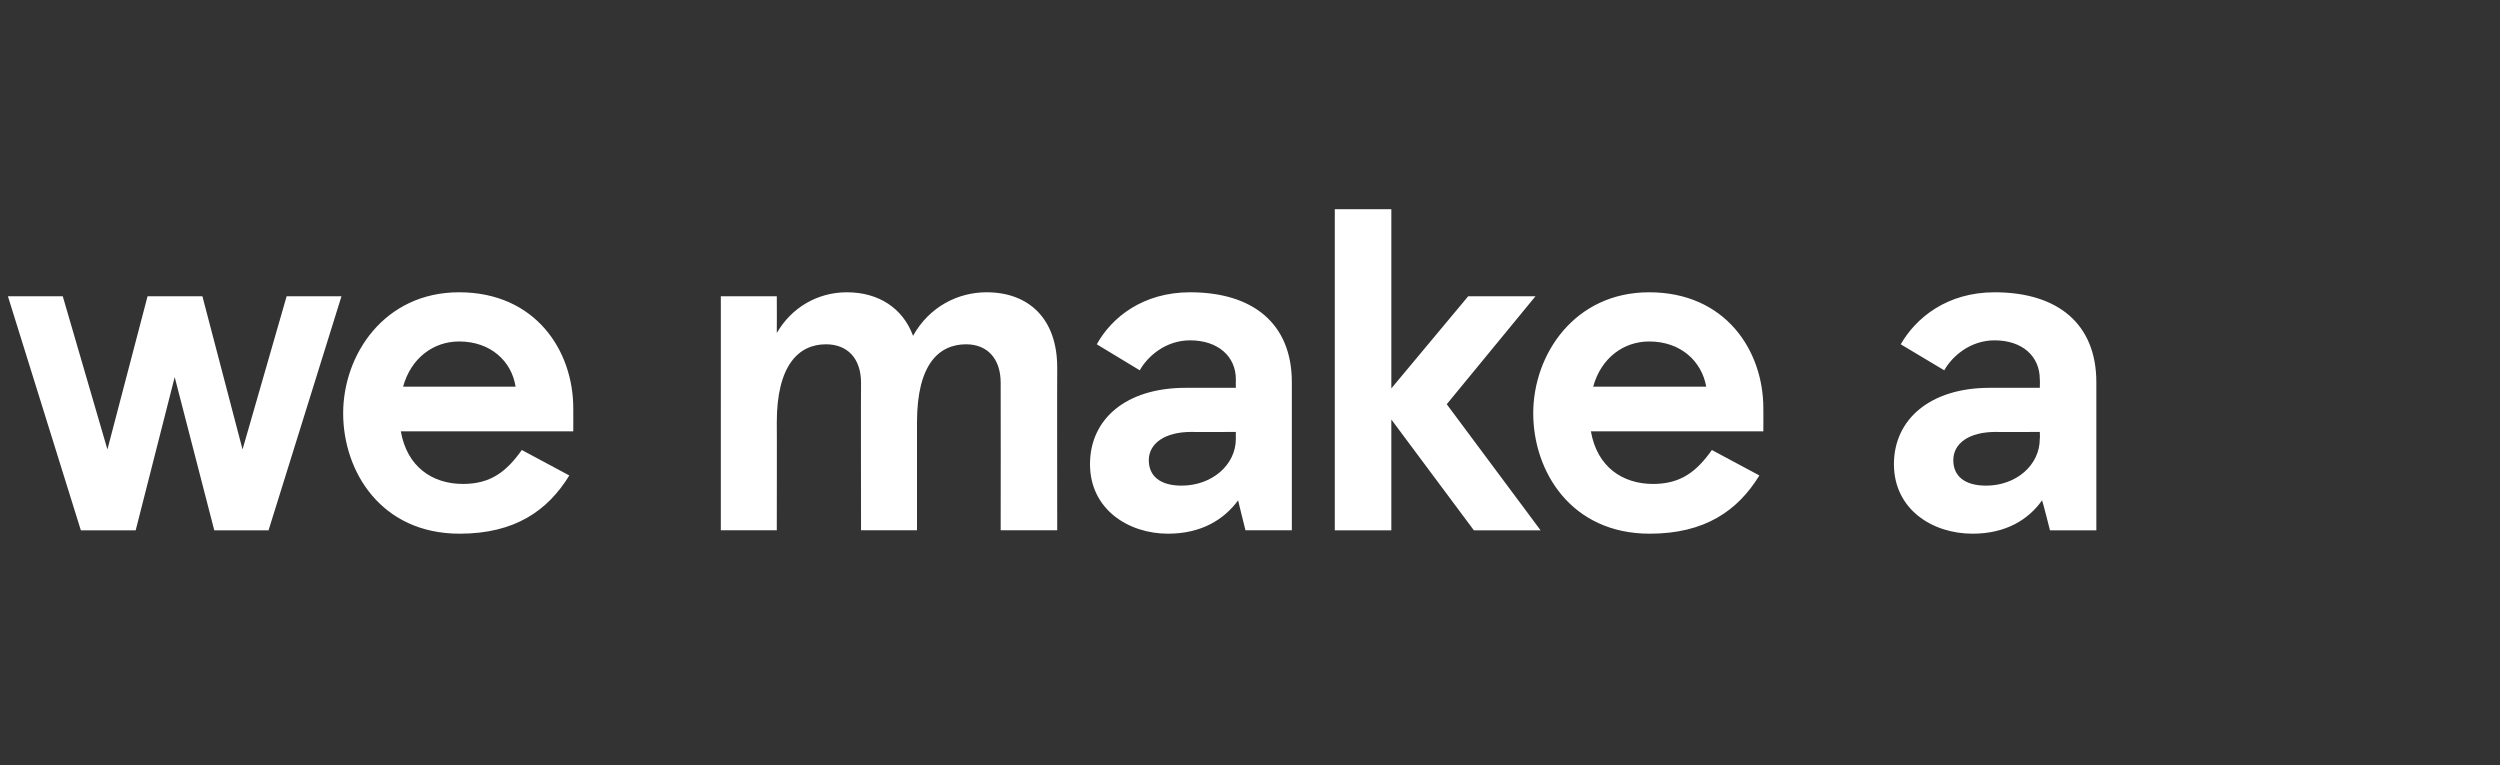
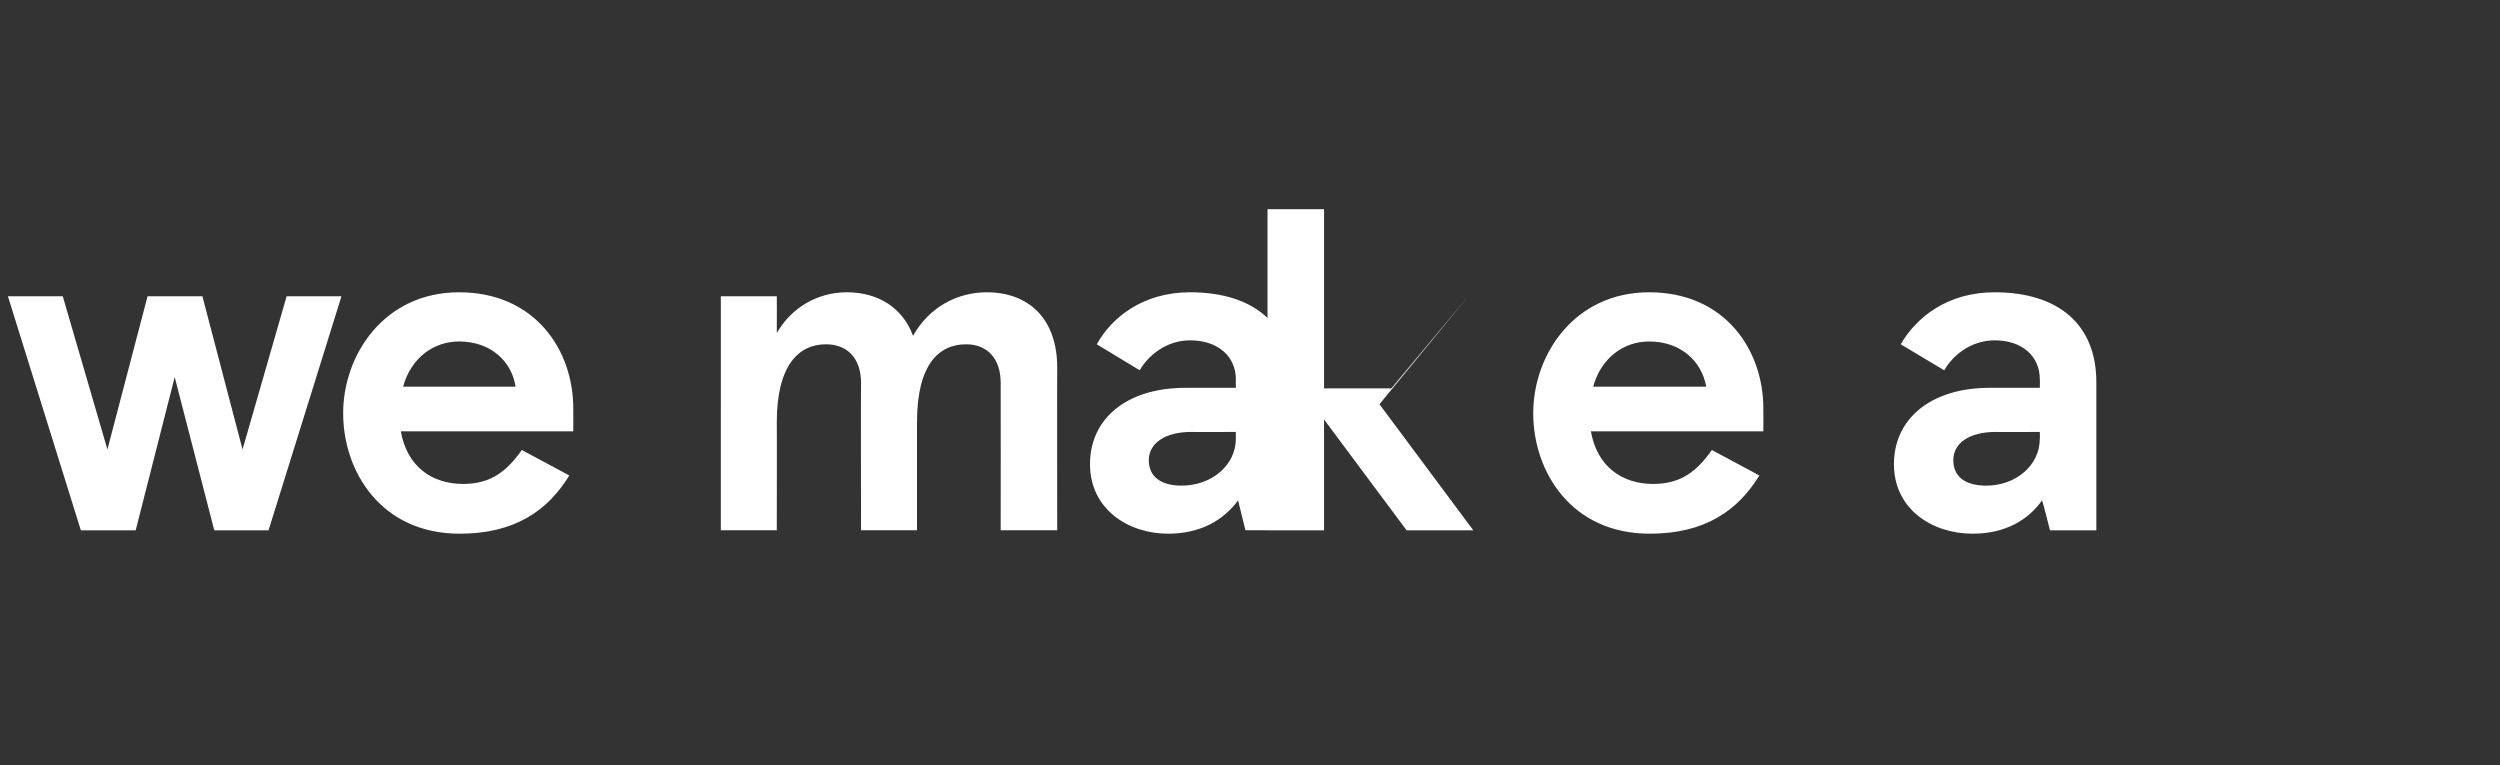
<svg xmlns="http://www.w3.org/2000/svg" version="1.1" width="442.2px" height="135.4px" viewBox="0 -37 442.2 135.4" style="top:-37px">
  <rect x="0" y="-37" width="442.2" height="135.4" fill="#333333" stroke="none" />
  <desc>we make a</desc>
  <defs />
  <g id="Polygon242561">
-     <path d="m47.5 56.8h-9.6l-7-27.1L24 56.8h-9.7L1.4 15.4h9.7L19 42.5l7.1-27.1h9.7l7.1 27.1l7.8-27.1h9.7L47.5 56.8zm53.9-17.5s-30.52-.02-30.5 0c1.1 6.3 5.6 9.3 11 9.3c4.9 0 7.7-2.2 10.4-6l8.4 4.5c-3.8 6.2-9.6 10.3-19.4 10.3c-13.9 0-20.6-11-20.6-21.3c0-10.4 7.3-21.4 20.5-21.4c13.5 0 20.2 10.3 20.2 20.5c.02-.01 0 4.1 0 4.1zm-10.2-7.9c-.7-4.5-4.4-8-10-8c-4.5 0-8.5 2.9-9.9 8h19.9zm36.3-16h9.9s.03 6.48 0 6.5c2.6-4.5 7.2-7.2 12.4-7.2c5.6 0 9.9 2.8 11.7 7.7c2.9-5.2 8-7.7 13-7.7c7.5 0 12.5 4.7 12.5 13.3c-.03-.02 0 28.8 0 28.8h-10s.03-26.1 0-26.1c0-4.3-2.4-6.8-6.1-6.8c-4.8 0-8.7 3.5-8.7 13.8v19.1h-9.9s-.04-26.1 0-26.1c0-4.3-2.4-6.8-6.2-6.8c-4.9 0-8.7 3.8-8.7 13.8c.03-.02 0 19.1 0 19.1h-9.9V15.4zm65.3 29.7c0-8 6.4-13.5 16.9-13.5c-.03-.02 8.9 0 8.9 0c0 0-.03-1.46 0-1.5c0-4.1-3.2-6.9-8.1-6.9c-4.3 0-7.5 2.8-8.9 5.3l-7.6-4.6c2.6-4.7 8.1-9.2 16.5-9.2c11.2 0 18 5.6 18 15.9c.01.02 0 26.2 0 26.2h-8.2s-1.33-5.33-1.3-5.3c-2.5 3.4-6.5 5.9-12.4 5.9c-7 0-13.8-4.3-13.8-12.3zm25.8-4.5c-.03-.04 0-1.2 0-1.2c0 0-7.89.04-7.9 0c-4.6 0-7.5 2-7.5 5c0 2.8 2 4.5 5.8 4.5c5.3 0 9.6-3.6 9.6-8.3zm27.5-8.9l13.6-16.3h11.9l-15.7 19.1l16.6 22.3h-11.8l-14.6-19.6v19.6h-10V0h10v31.7zm65.8 7.6s-30.51-.02-30.5 0c1.1 6.3 5.6 9.3 11 9.3c4.9 0 7.7-2.2 10.4-6l8.4 4.5c-3.8 6.2-9.6 10.3-19.4 10.3c-13.9 0-20.6-11-20.6-21.3c0-10.4 7.3-21.4 20.5-21.4c13.5 0 20.2 10.3 20.2 20.5c.03-.01 0 4.1 0 4.1zm-10.1-7.9c-.8-4.5-4.5-8-10.1-8c-4.5 0-8.5 2.9-9.9 8h20zM335 45.1c0-8 6.5-13.5 16.9-13.5c.05-.02 8.9 0 8.9 0c0 0 .05-1.46 0-1.5c0-4.1-3.1-6.9-8-6.9c-4.3 0-7.5 2.8-8.9 5.3l-7.7-4.6c2.7-4.7 8.2-9.2 16.6-9.2c11.2 0 18 5.6 18 15.9c-.01.02 0 26.2 0 26.2h-8.2s-1.35-5.33-1.4-5.3c-2.4 3.4-6.4 5.9-12.3 5.9c-7.1 0-13.9-4.3-13.9-12.3zm25.8-4.5c.05-.04 0-1.2 0-1.2c0 0-7.81.04-7.8 0c-4.7 0-7.5 2-7.5 5c0 2.8 2 4.5 5.8 4.5c5.3 0 9.5-3.6 9.5-8.3z" stroke="none" fill="#fff" />
+     <path d="m47.5 56.8h-9.6l-7-27.1L24 56.8h-9.7L1.4 15.4h9.7L19 42.5l7.1-27.1h9.7l7.1 27.1l7.8-27.1h9.7L47.5 56.8zm53.9-17.5s-30.52-.02-30.5 0c1.1 6.3 5.6 9.3 11 9.3c4.9 0 7.7-2.2 10.4-6l8.4 4.5c-3.8 6.2-9.6 10.3-19.4 10.3c-13.9 0-20.6-11-20.6-21.3c0-10.4 7.3-21.4 20.5-21.4c13.5 0 20.2 10.3 20.2 20.5c.02-.01 0 4.1 0 4.1zm-10.2-7.9c-.7-4.5-4.4-8-10-8c-4.5 0-8.5 2.9-9.9 8h19.9zm36.3-16h9.9s.03 6.48 0 6.5c2.6-4.5 7.2-7.2 12.4-7.2c5.6 0 9.9 2.8 11.7 7.7c2.9-5.2 8-7.7 13-7.7c7.5 0 12.5 4.7 12.5 13.3c-.03-.02 0 28.8 0 28.8h-10s.03-26.1 0-26.1c0-4.3-2.4-6.8-6.1-6.8c-4.8 0-8.7 3.5-8.7 13.8v19.1h-9.9s-.04-26.1 0-26.1c0-4.3-2.4-6.8-6.2-6.8c-4.9 0-8.7 3.8-8.7 13.8c.03-.02 0 19.1 0 19.1h-9.9V15.4zm65.3 29.7c0-8 6.4-13.5 16.9-13.5c-.03-.02 8.9 0 8.9 0c0 0-.03-1.46 0-1.5c0-4.1-3.2-6.9-8.1-6.9c-4.3 0-7.5 2.8-8.9 5.3l-7.6-4.6c2.6-4.7 8.1-9.2 16.5-9.2c11.2 0 18 5.6 18 15.9c.01.02 0 26.2 0 26.2h-8.2s-1.33-5.33-1.3-5.3c-2.5 3.4-6.5 5.9-12.4 5.9c-7 0-13.8-4.3-13.8-12.3zm25.8-4.5c-.03-.04 0-1.2 0-1.2c0 0-7.89.04-7.9 0c-4.6 0-7.5 2-7.5 5c0 2.8 2 4.5 5.8 4.5c5.3 0 9.6-3.6 9.6-8.3zm27.5-8.9l13.6-16.3l-15.7 19.1l16.6 22.3h-11.8l-14.6-19.6v19.6h-10V0h10v31.7zm65.8 7.6s-30.51-.02-30.5 0c1.1 6.3 5.6 9.3 11 9.3c4.9 0 7.7-2.2 10.4-6l8.4 4.5c-3.8 6.2-9.6 10.3-19.4 10.3c-13.9 0-20.6-11-20.6-21.3c0-10.4 7.3-21.4 20.5-21.4c13.5 0 20.2 10.3 20.2 20.5c.03-.01 0 4.1 0 4.1zm-10.1-7.9c-.8-4.5-4.5-8-10.1-8c-4.5 0-8.5 2.9-9.9 8h20zM335 45.1c0-8 6.5-13.5 16.9-13.5c.05-.02 8.9 0 8.9 0c0 0 .05-1.46 0-1.5c0-4.1-3.1-6.9-8-6.9c-4.3 0-7.5 2.8-8.9 5.3l-7.7-4.6c2.7-4.7 8.2-9.2 16.6-9.2c11.2 0 18 5.6 18 15.9c-.01.02 0 26.2 0 26.2h-8.2s-1.35-5.33-1.4-5.3c-2.4 3.4-6.4 5.9-12.3 5.9c-7.1 0-13.9-4.3-13.9-12.3zm25.8-4.5c.05-.04 0-1.2 0-1.2c0 0-7.81.04-7.8 0c-4.7 0-7.5 2-7.5 5c0 2.8 2 4.5 5.8 4.5c5.3 0 9.5-3.6 9.5-8.3z" stroke="none" fill="#fff" />
  </g>
</svg>